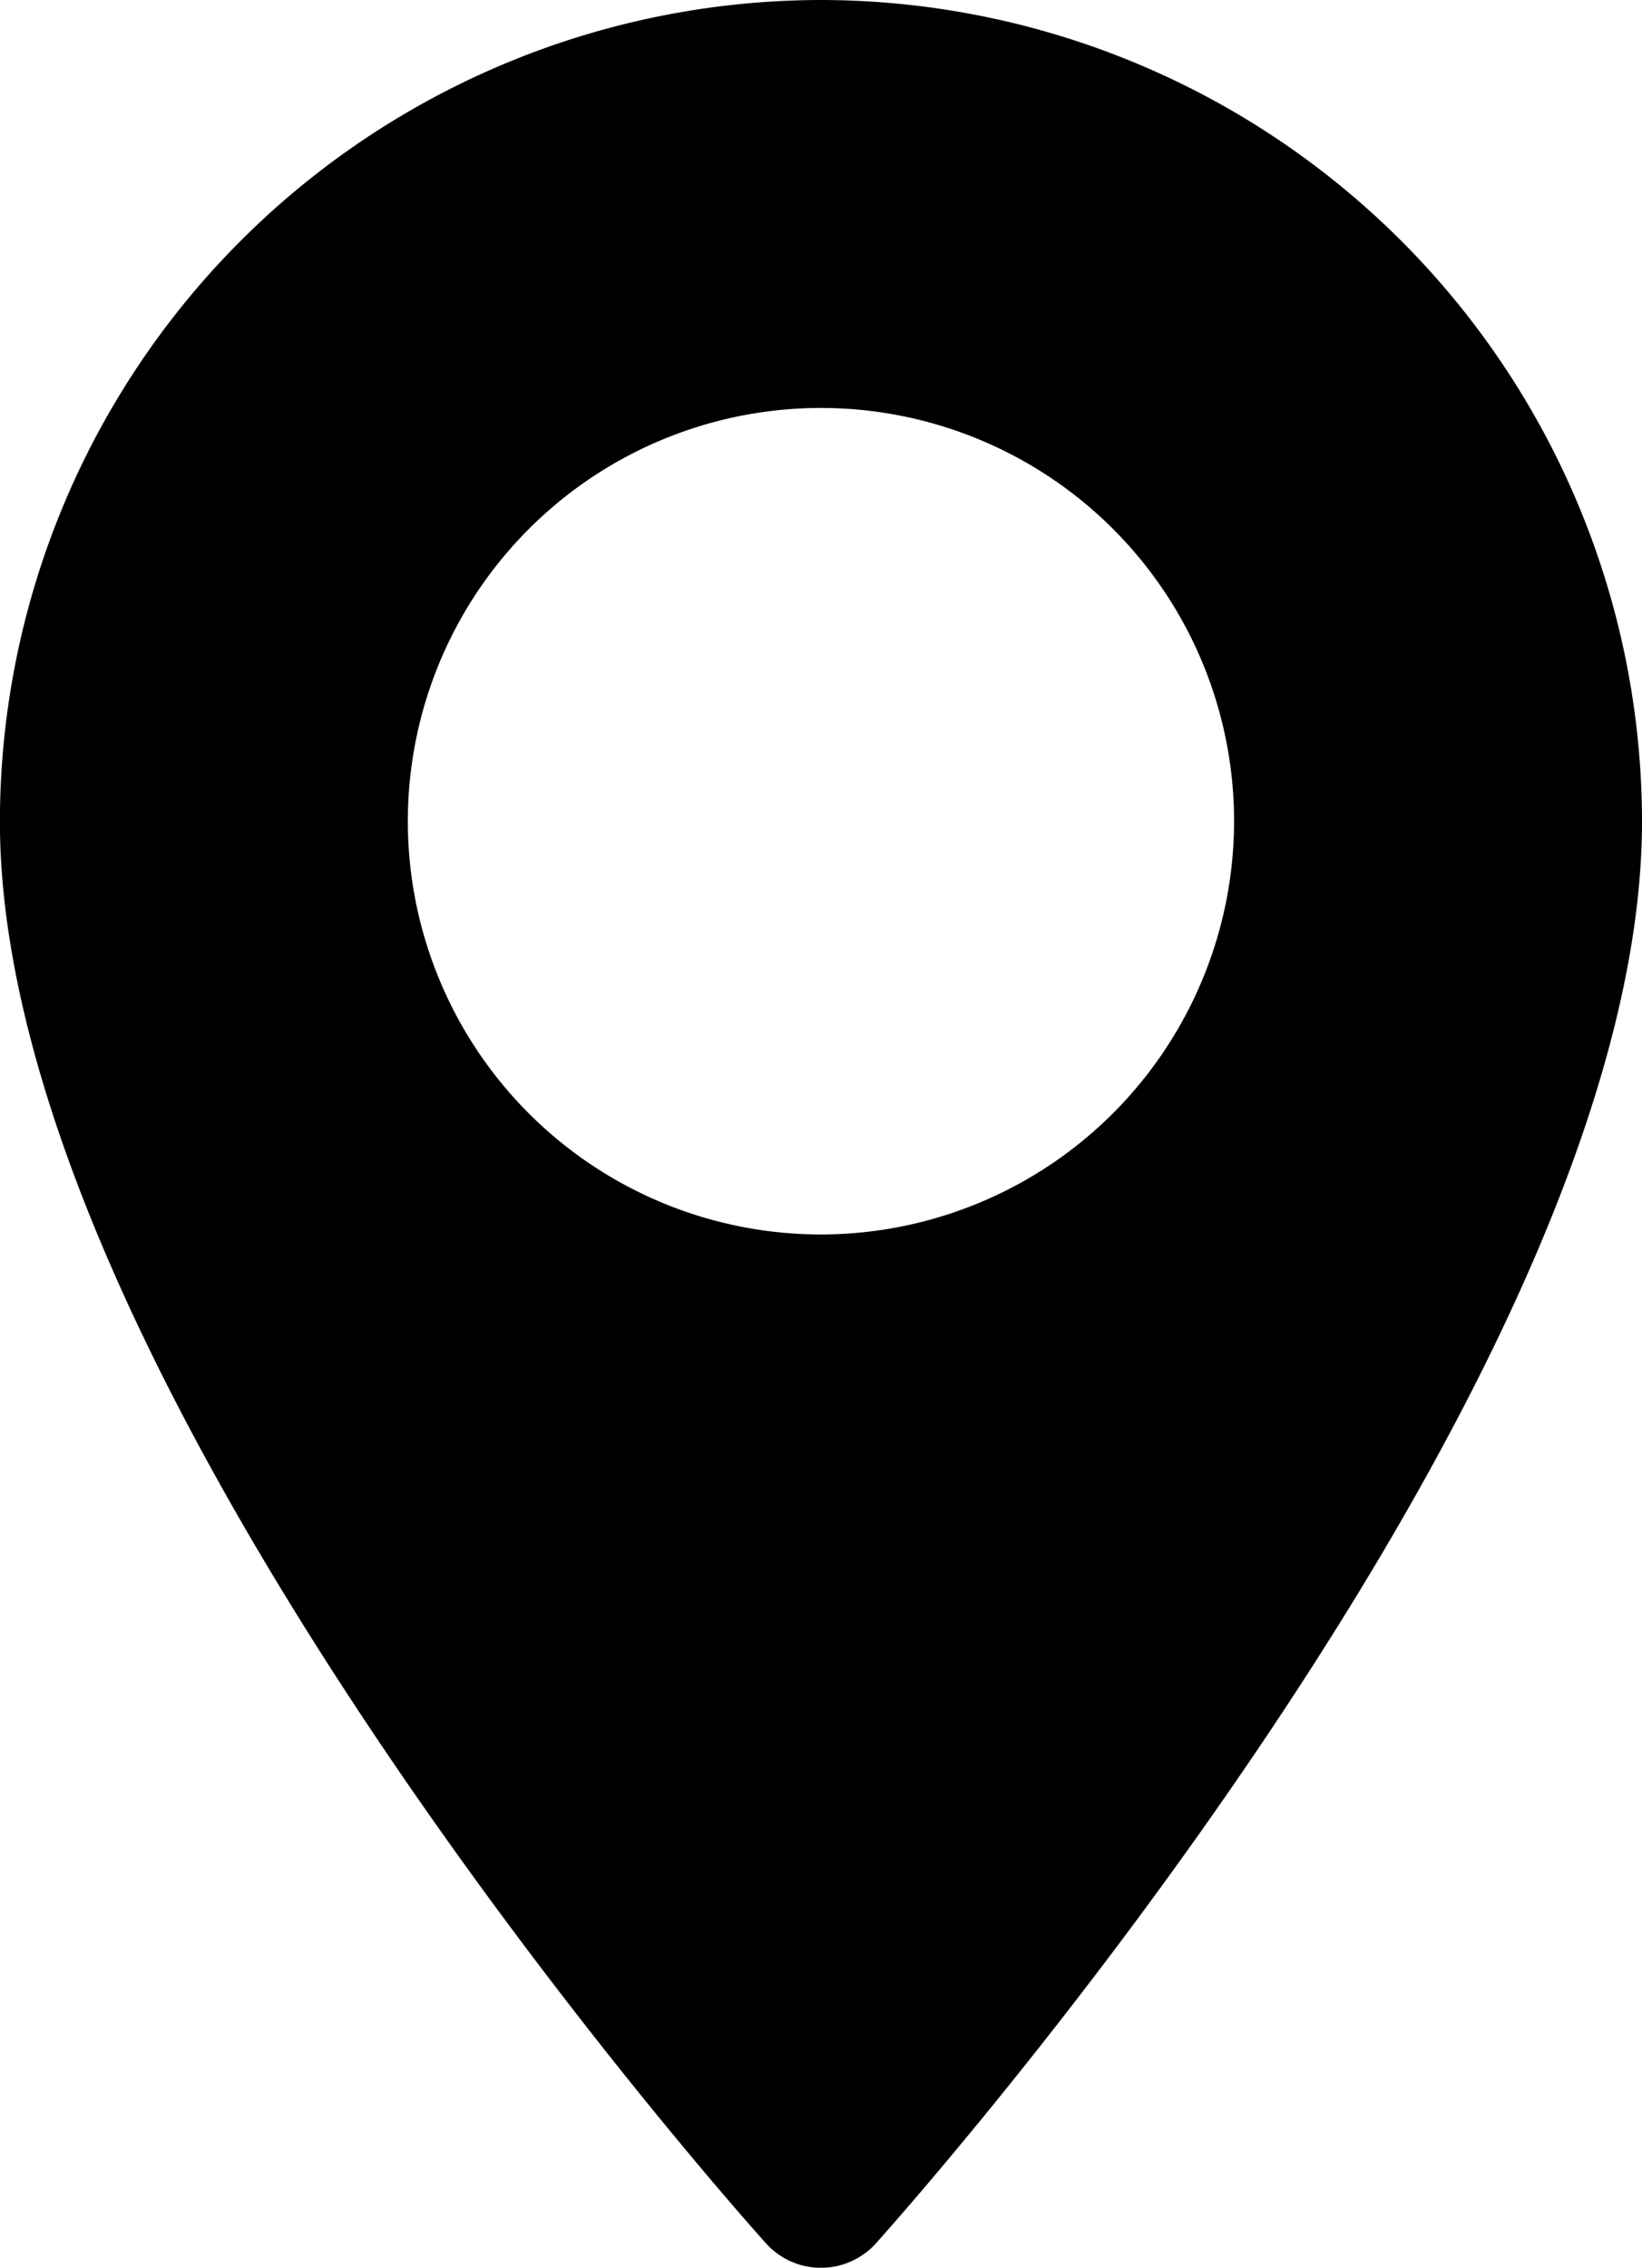
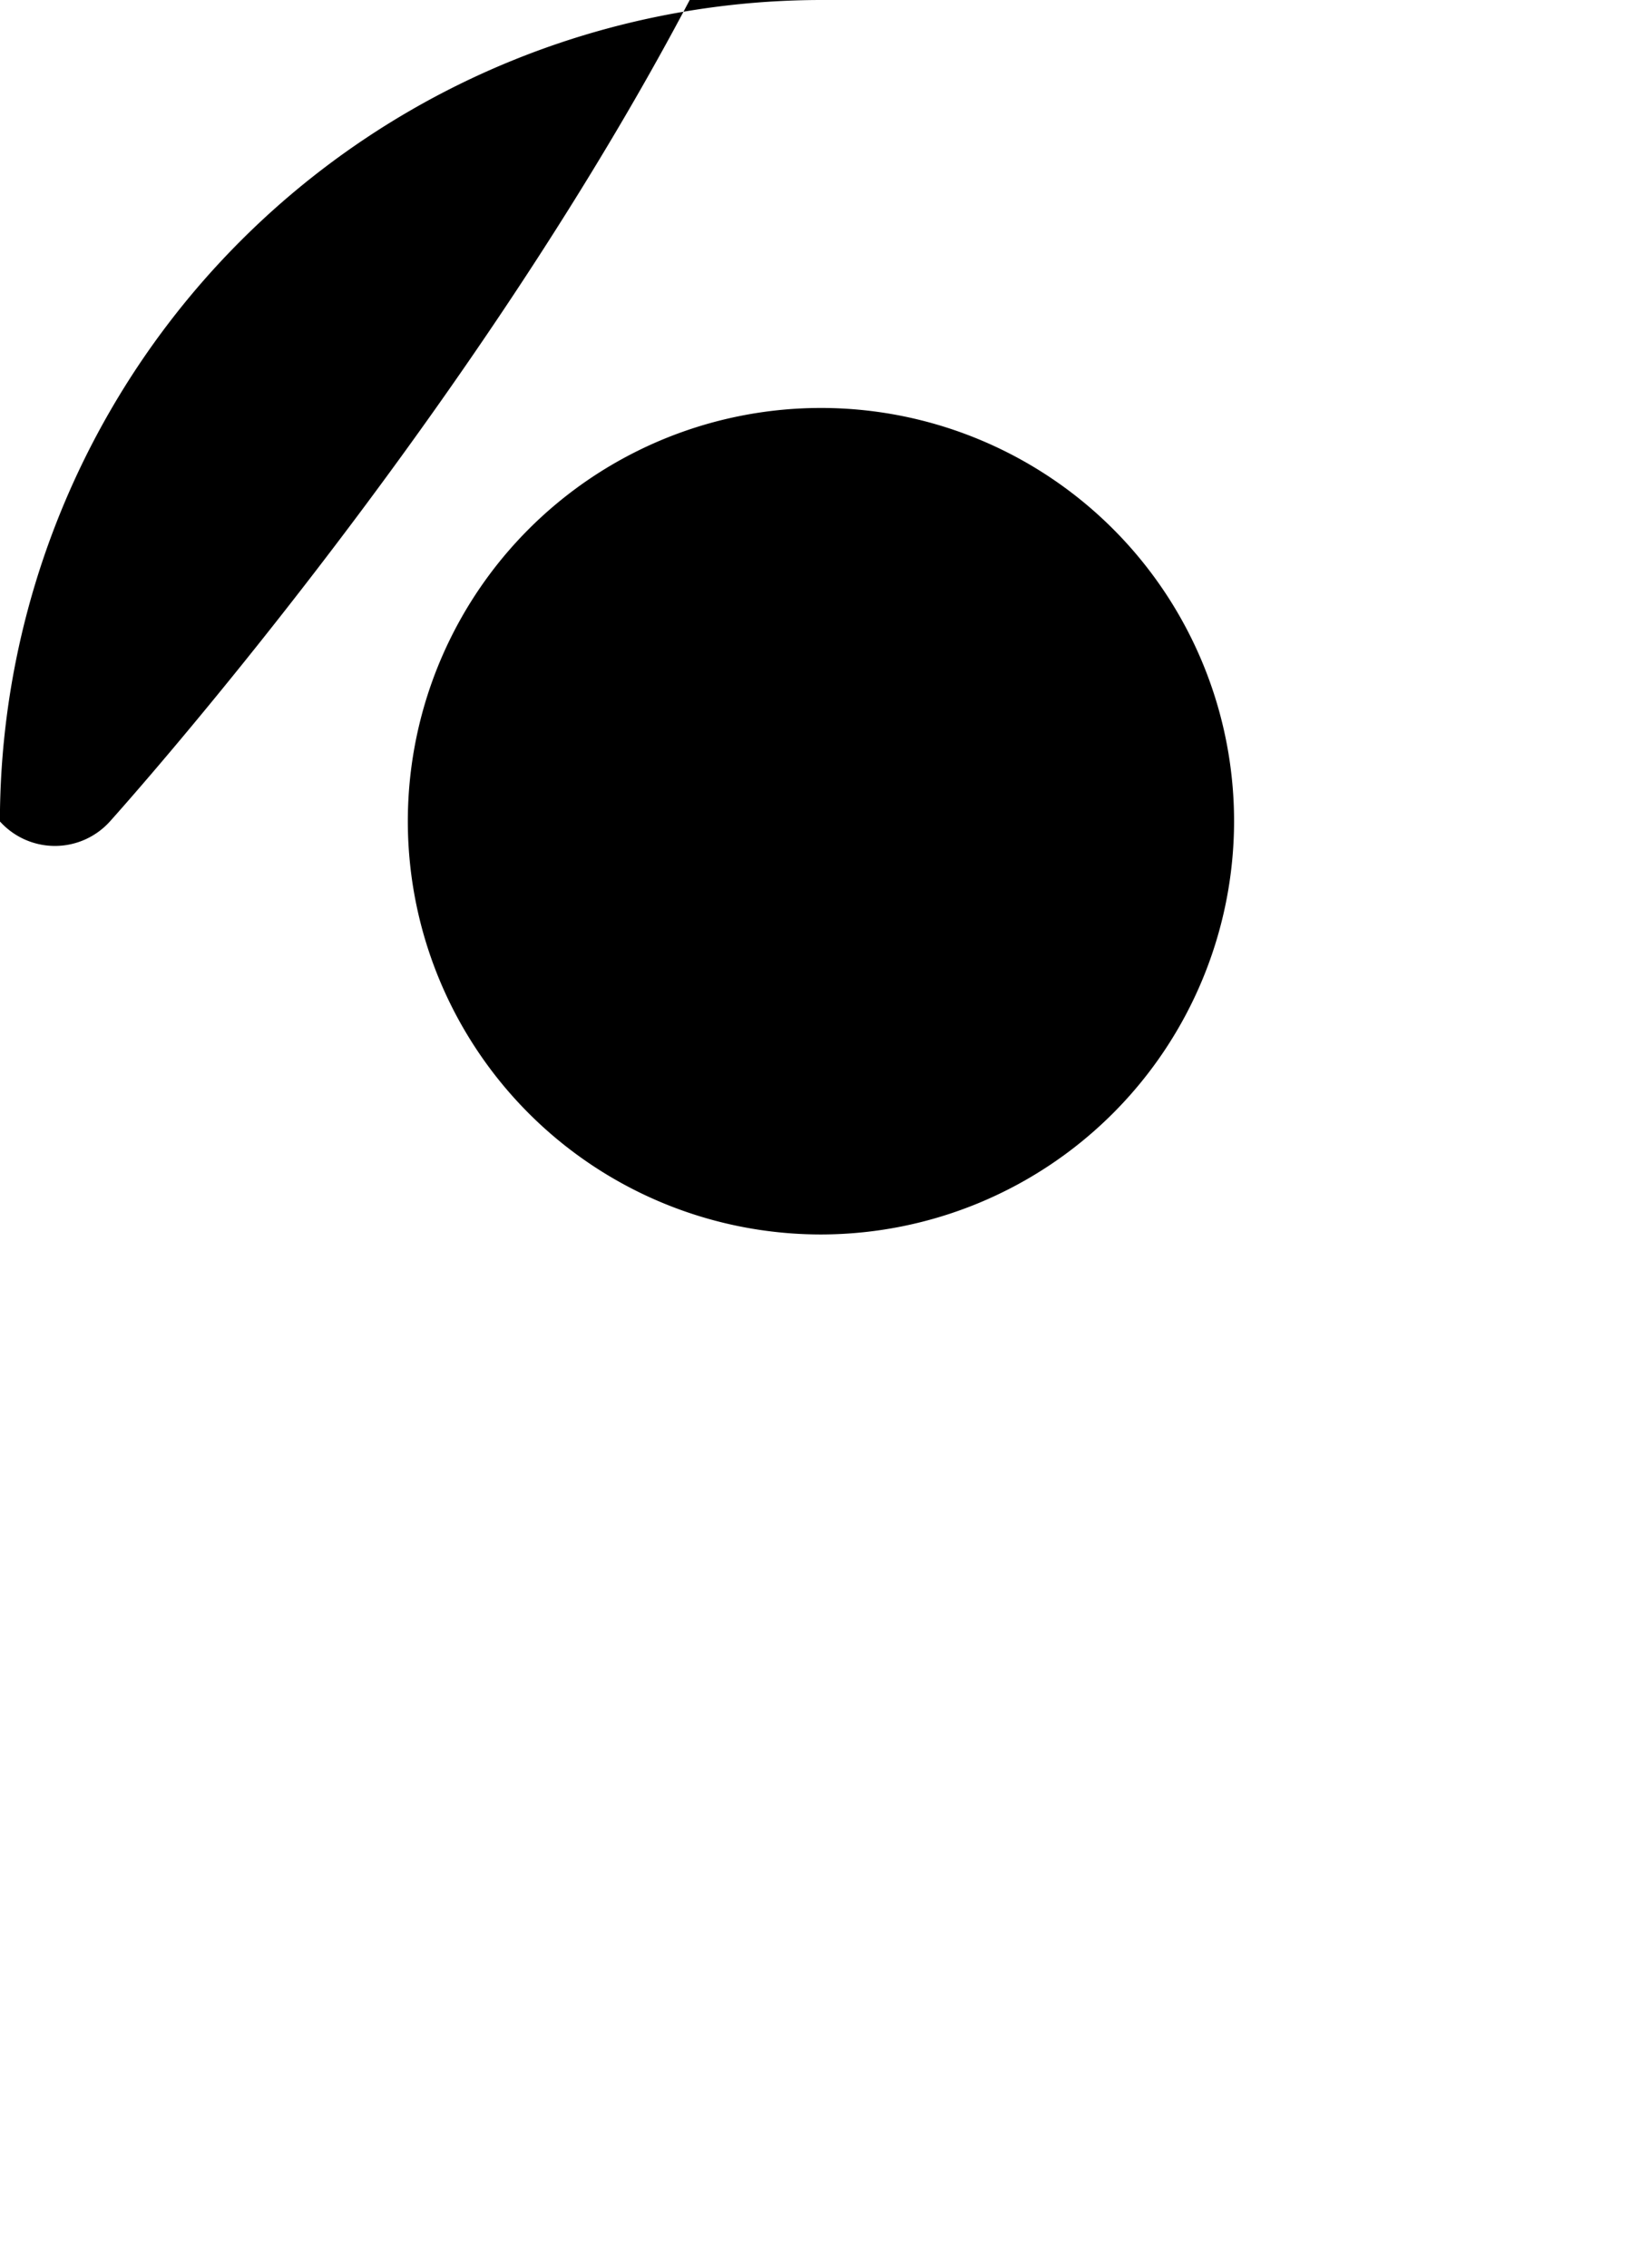
<svg xmlns="http://www.w3.org/2000/svg" id="map_dongle" data-name="map dongle" width="17.397" height="24.019" viewBox="0 0 17.397 24.019">
  <g id="Group_1" data-name="Group 1" transform="translate(0)">
-     <path id="Path_3" data-name="Path 3" d="M79.272,0a8.709,8.709,0,0,0-8.7,8.7c0,5.953,7.784,14.691,8.116,15.06a.784.784,0,0,0,1.166,0c.331-.369,8.116-9.108,8.116-15.06A8.709,8.709,0,0,0,79.272,0Zm0,13.075A4.377,4.377,0,1,1,83.648,8.7,4.381,4.381,0,0,1,79.272,13.075Z" transform="translate(-70.573)" />
+     <path id="Path_3" data-name="Path 3" d="M79.272,0a8.709,8.709,0,0,0-8.7,8.7a.784.784,0,0,0,1.166,0c.331-.369,8.116-9.108,8.116-15.06A8.709,8.709,0,0,0,79.272,0Zm0,13.075A4.377,4.377,0,1,1,83.648,8.7,4.381,4.381,0,0,1,79.272,13.075Z" transform="translate(-70.573)" />
  </g>
</svg>